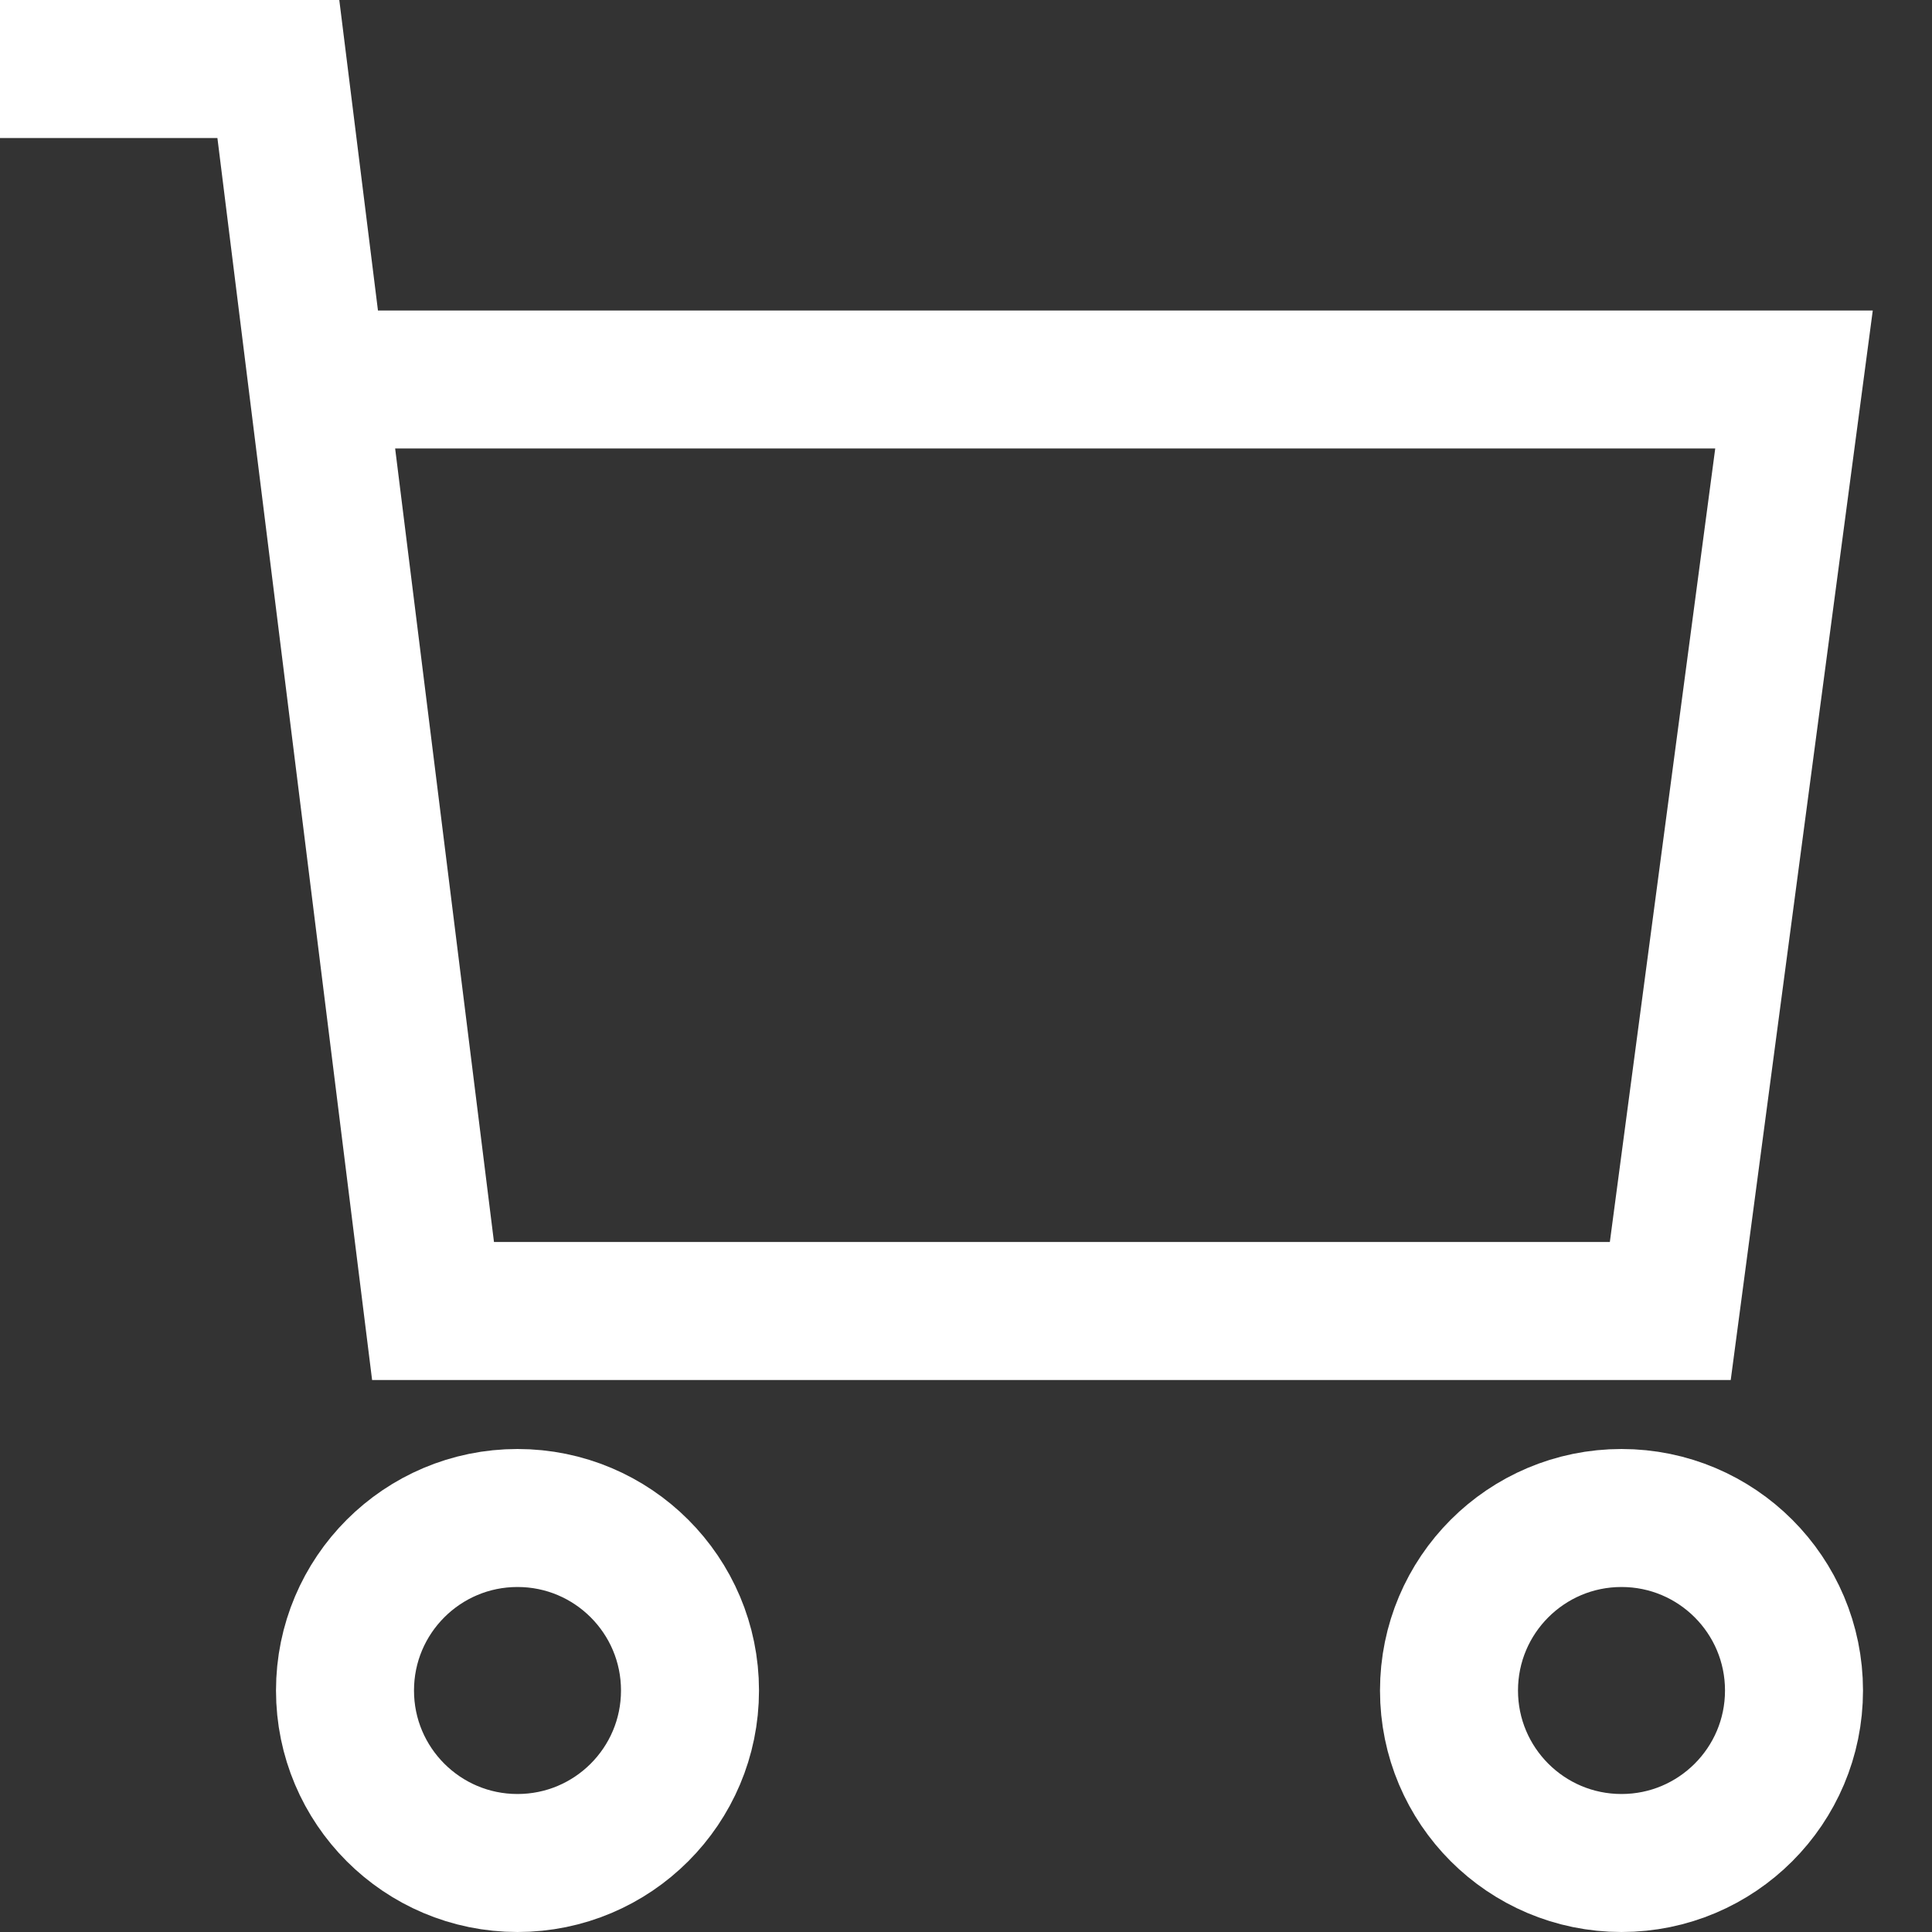
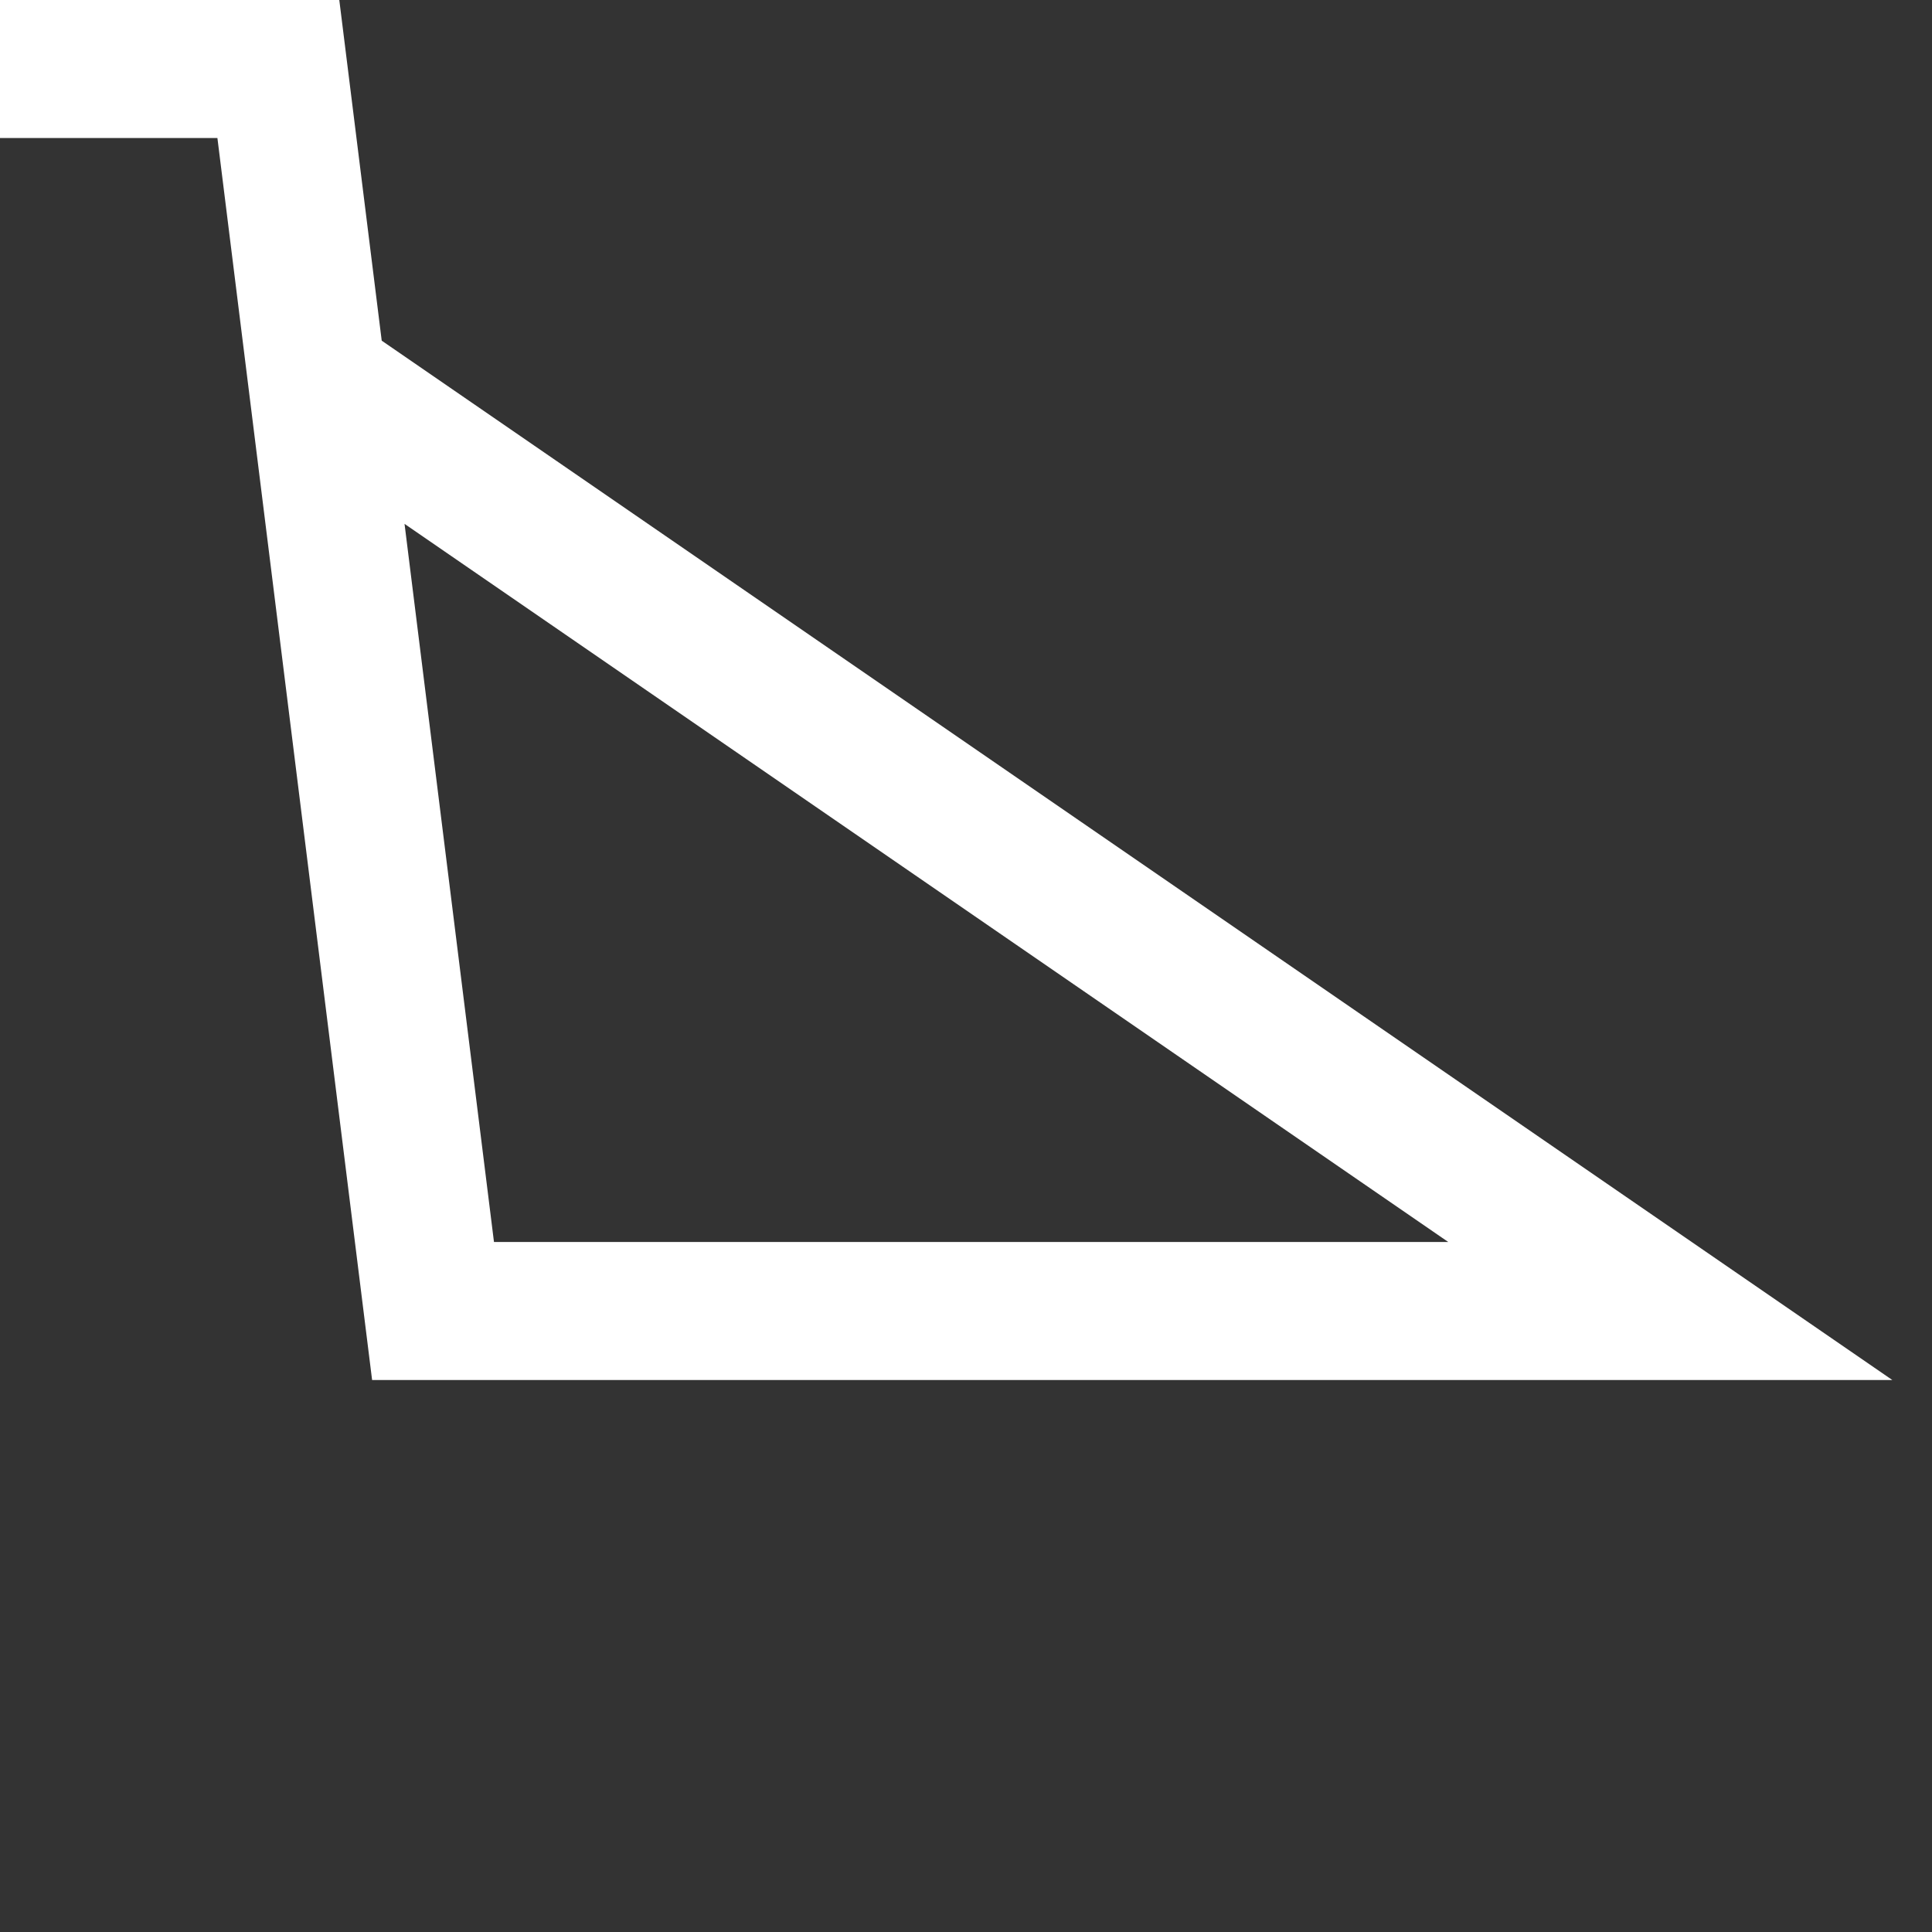
<svg xmlns="http://www.w3.org/2000/svg" width="28" height="28" viewBox="0 0 28 28" version="1.1">
  <rect x="0" y="0" width="28" height="28" fill="#333333" stroke="none" />
  <g id="Symbols" stroke="none" stroke-width="1" fill="none" fill-rule="evenodd">
    <g id="shopping-cart" transform="translate(0 1)" stroke="#FFF" stroke-width="2">
-       <circle id="Oval" stroke-linecap="square" cx="7.5" cy="23.5" r="2.5" />
-       <circle id="Oval" stroke-linecap="square" cx="23.5" cy="23.5" r="2.5" />
-       <path id="Path" d="M4.586 4.5H26L24.207 18H6.276L4.034 0H0" />
+       <path id="Path" d="M4.586 4.5L24.207 18H6.276L4.034 0H0" />
    </g>
  </g>
</svg>